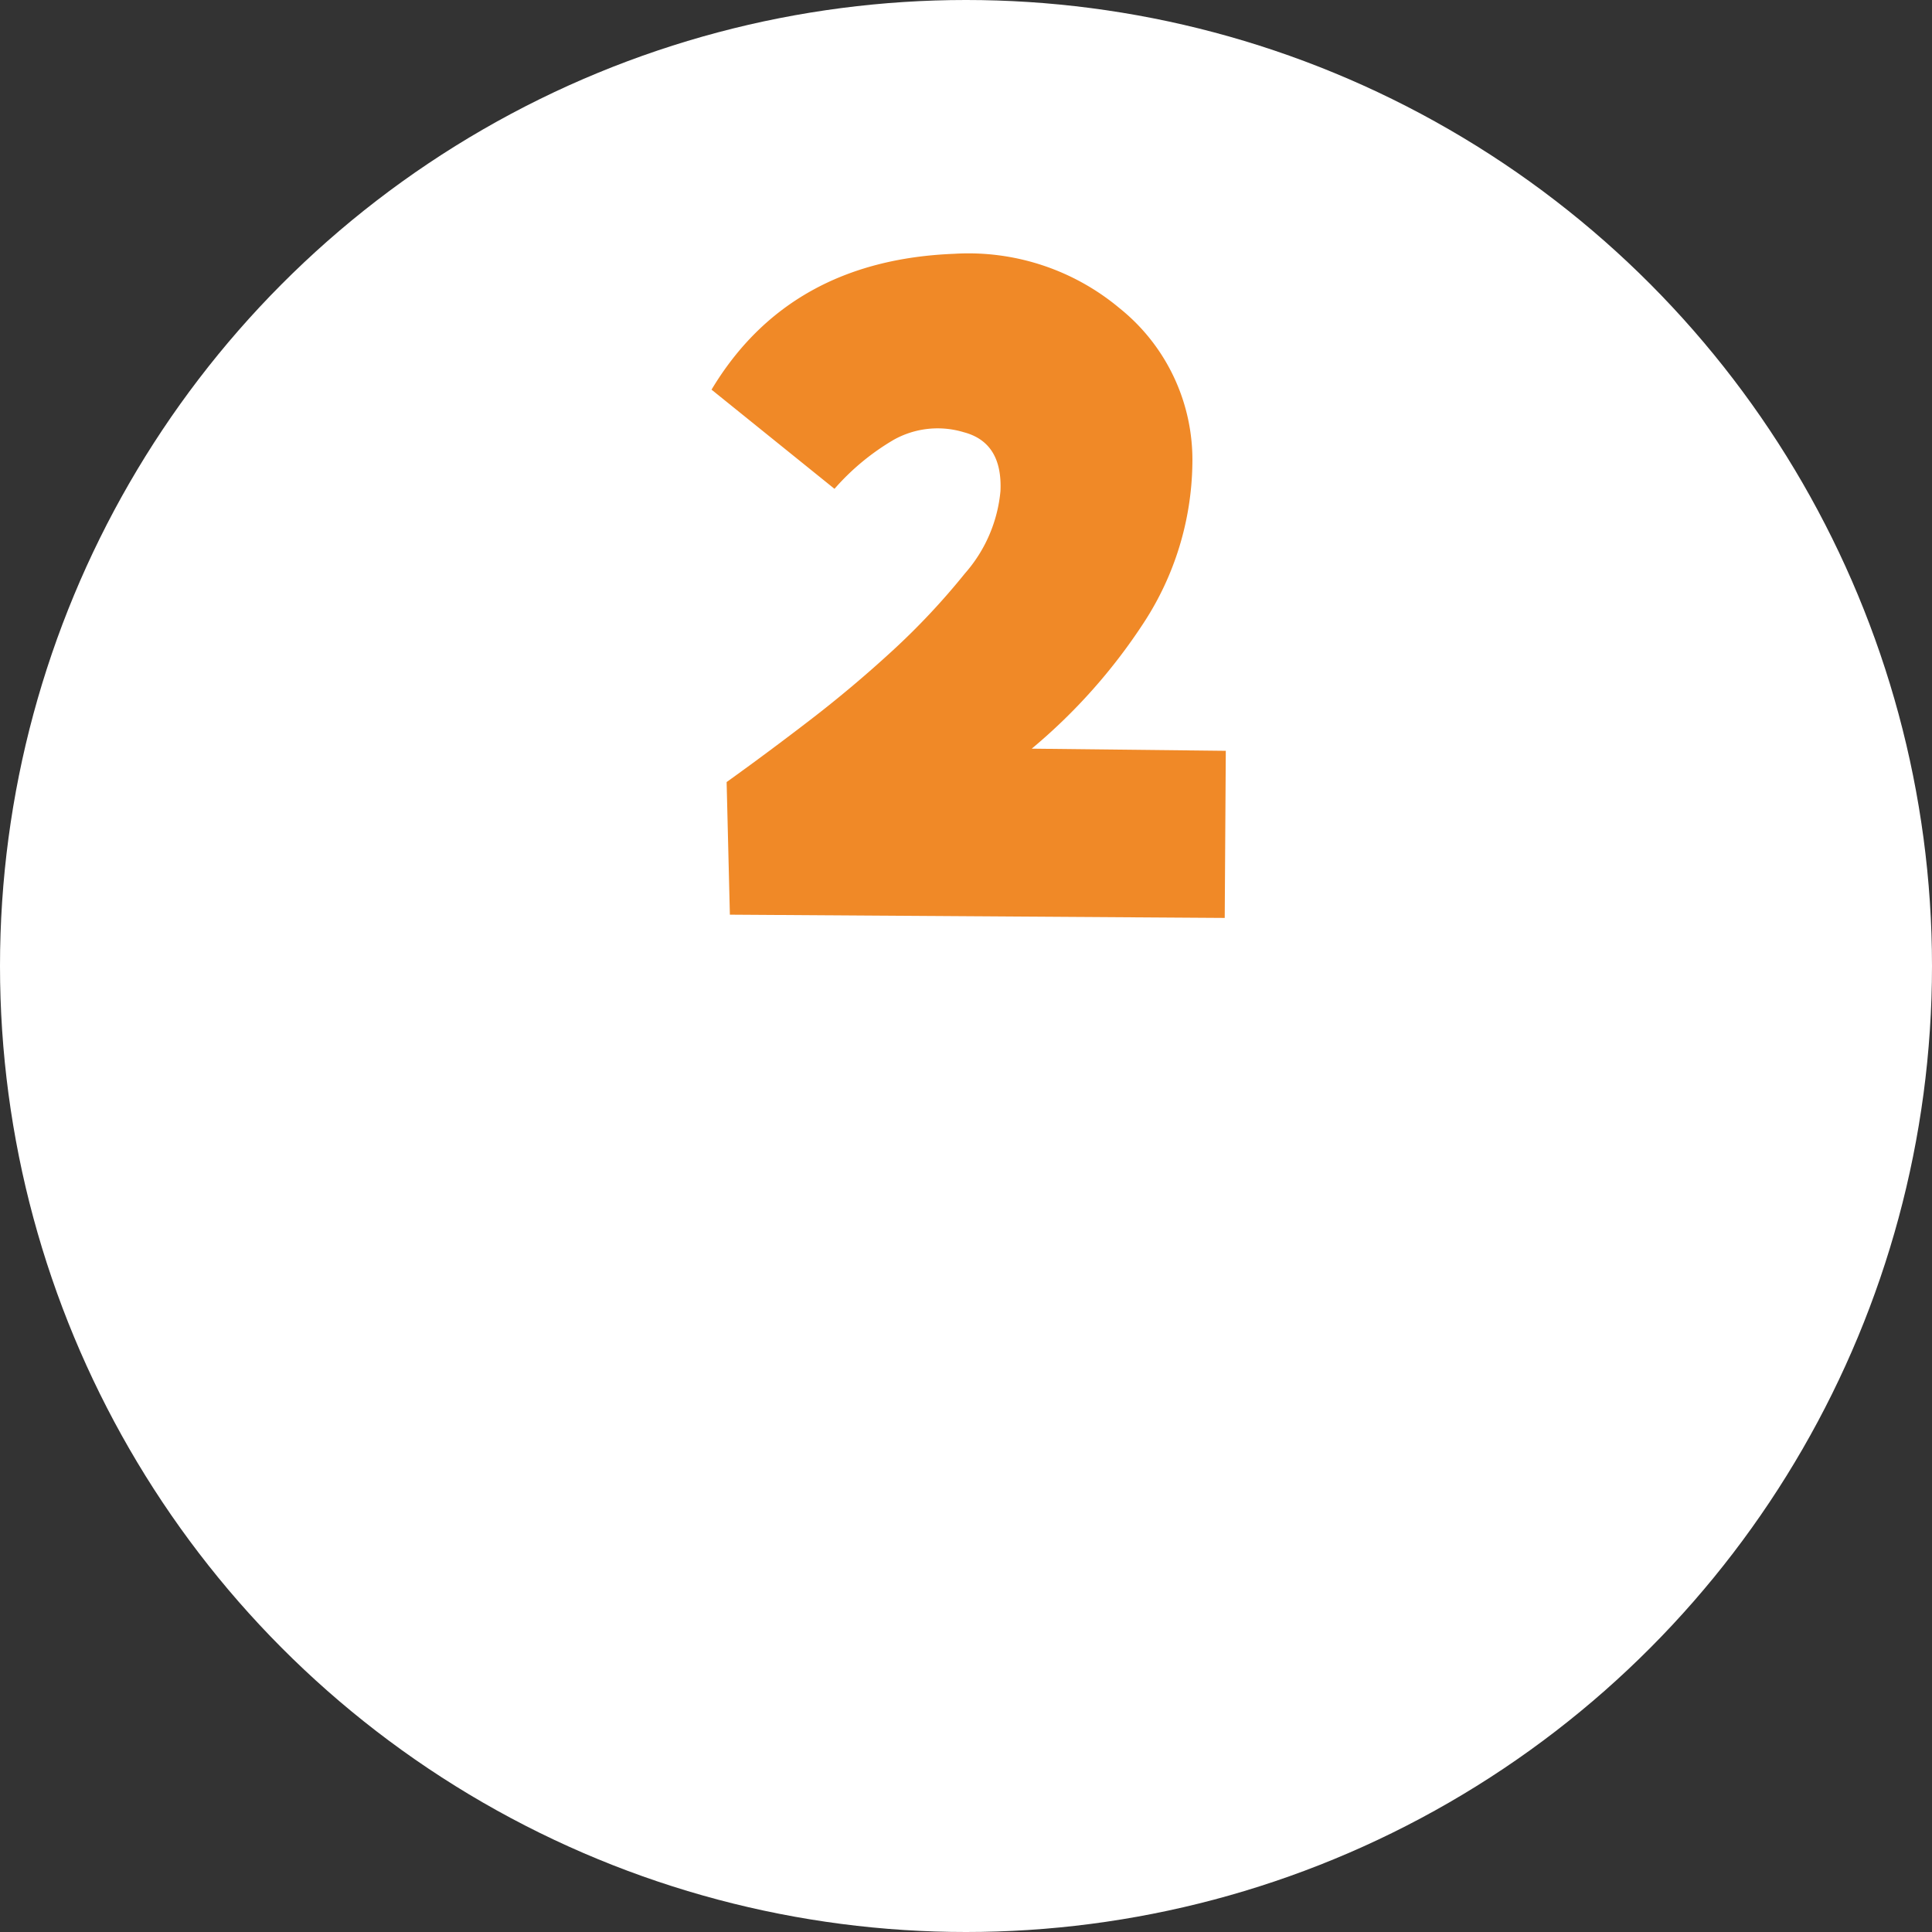
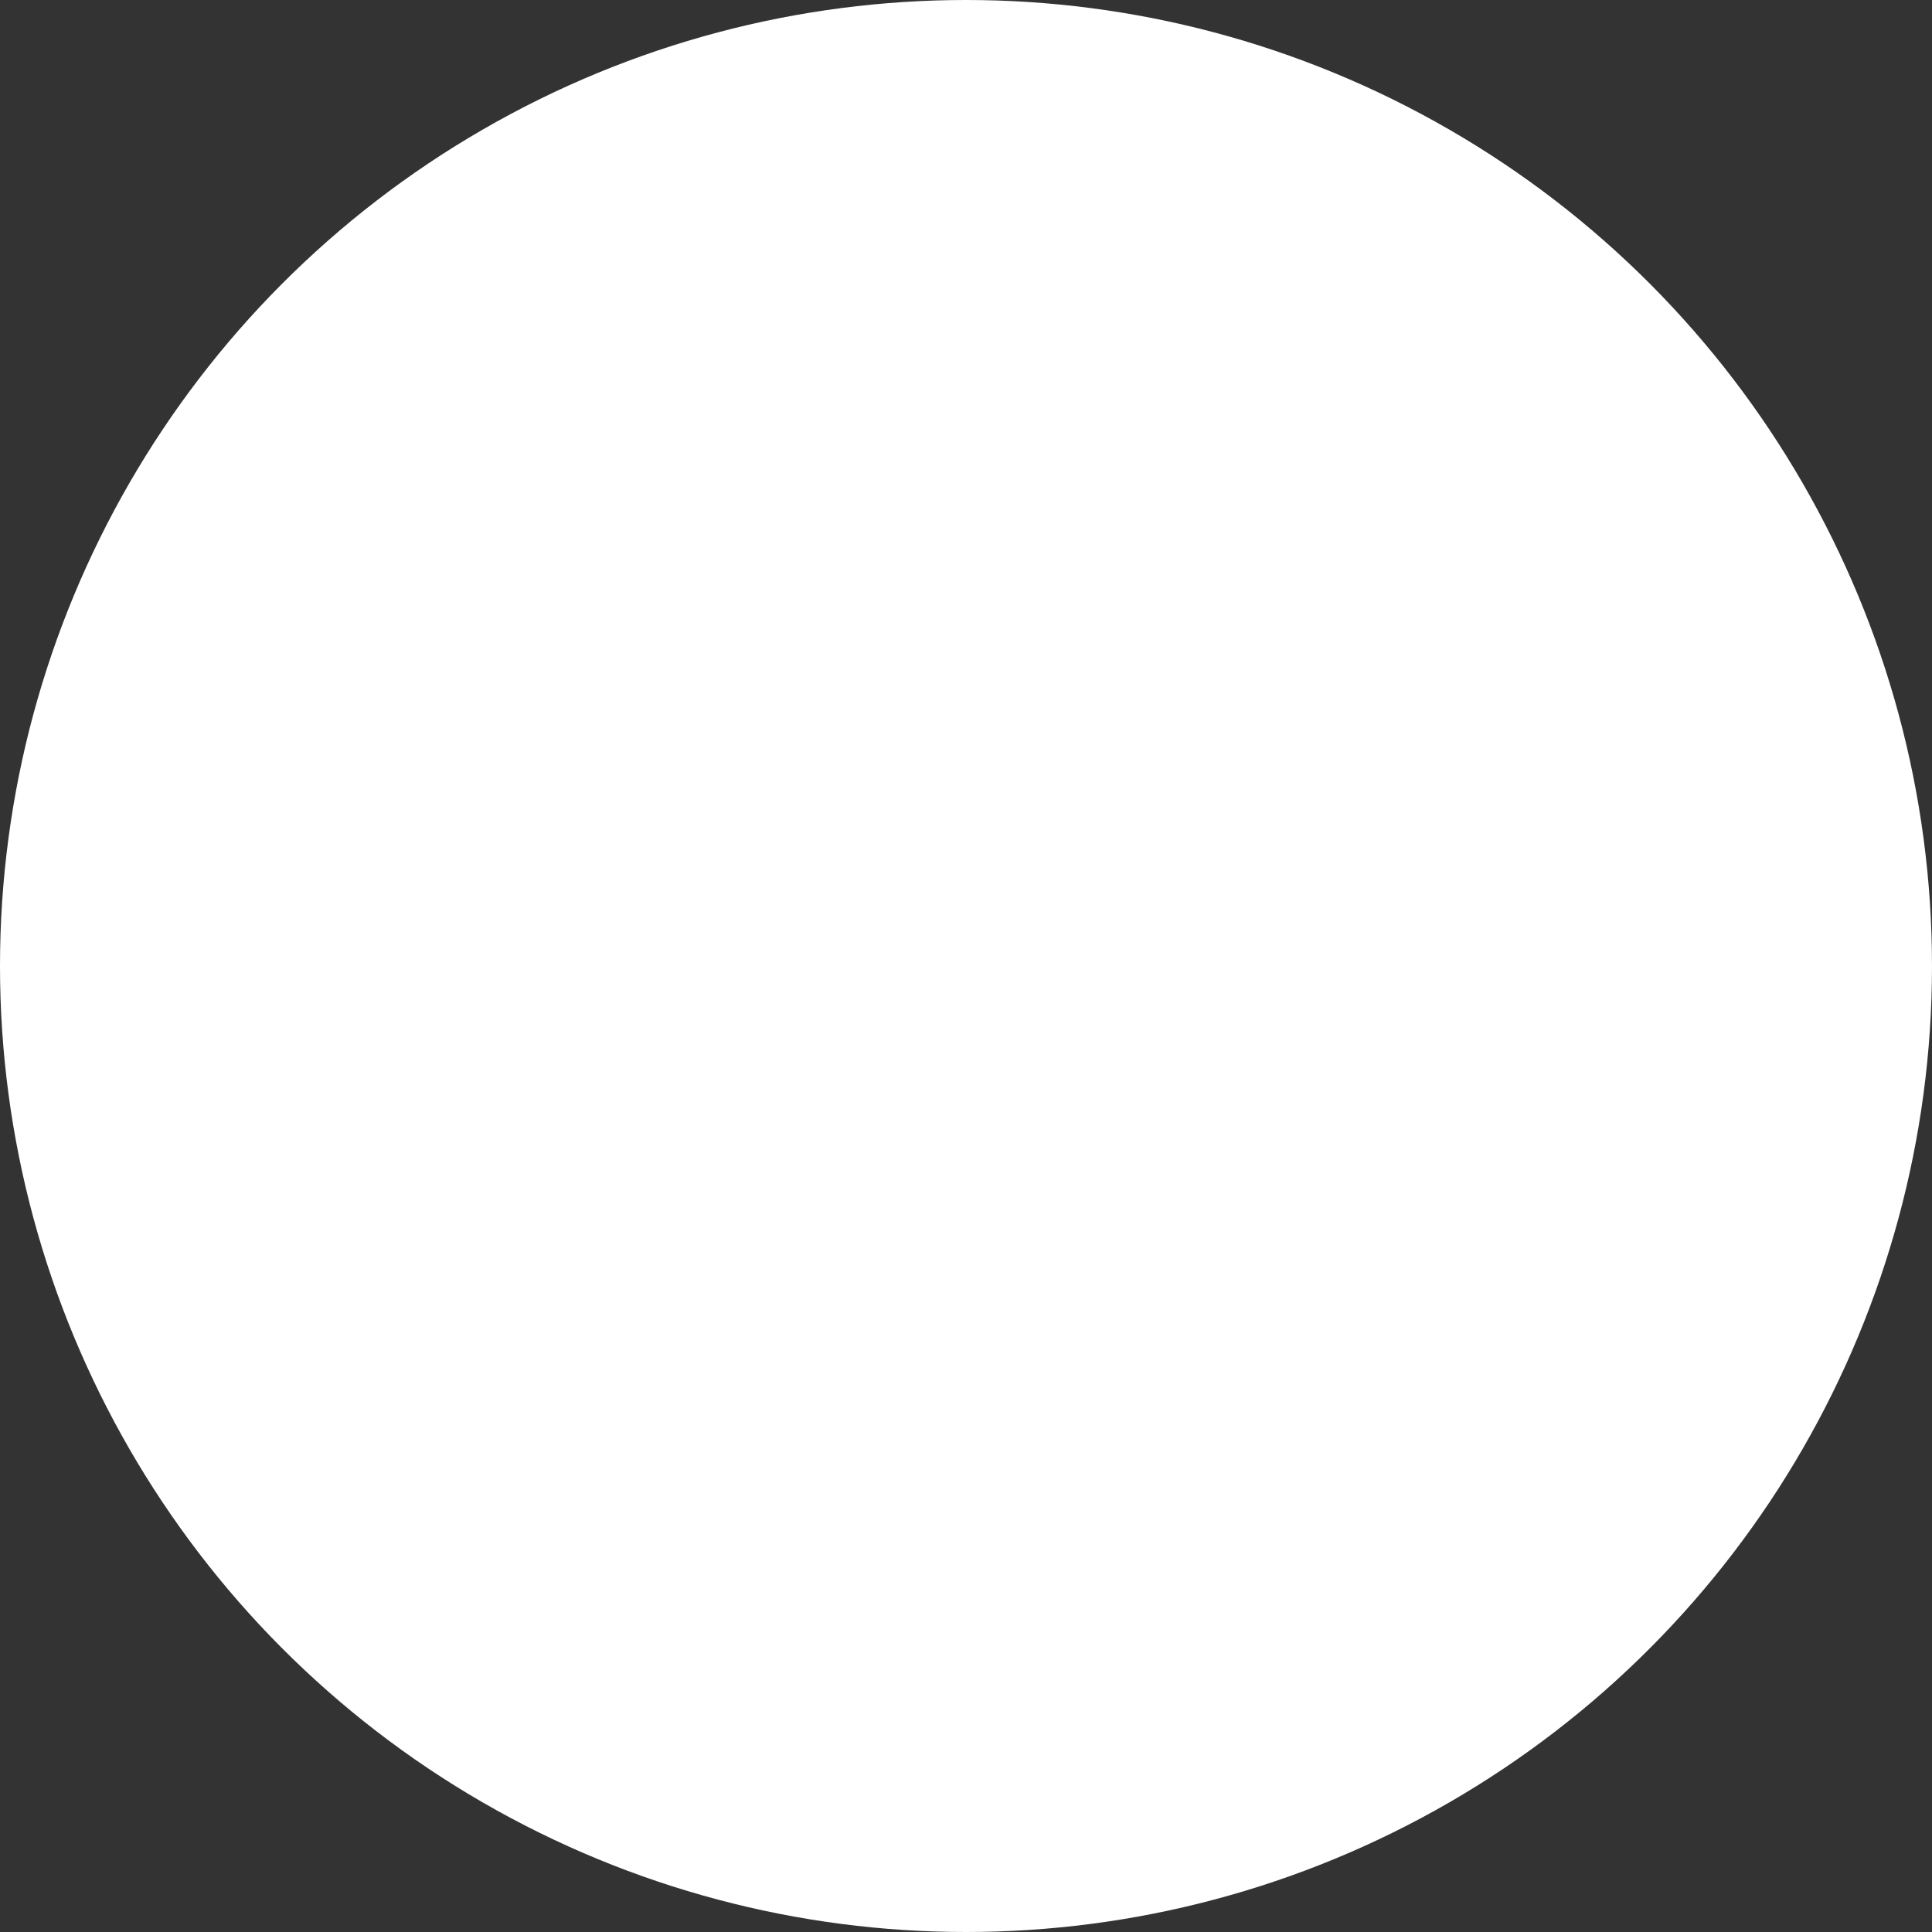
<svg xmlns="http://www.w3.org/2000/svg" width="119" height="119" viewBox="0 0 119 119">
  <rect x="0" y="0" width="119" height="119" fill="#333333" stroke="none" />
  <defs>
    <style>.a{fill:#fff;}.b{fill:#f08927;}</style>
  </defs>
  <g transform="translate(-900.75 -14337.035)">
    <circle class="a" cx="59.5" cy="59.5" r="59.5" transform="translate(900.75 14337.035)" />
-     <path class="b" d="M4.549-11.887l11.953.133L16.436-1.461l-30.48-.2-.2-8.168q2.59-1.859,5.18-3.852T-4.051-17.9A43.576,43.576,0,0,0,.432-22.678a8.9,8.9,0,0,0,2.191-5.08q.133-2.988-2.258-3.619a5.551,5.551,0,0,0-4.316.465A14.729,14.729,0,0,0-7.6-27.891L-15.174-34q4.781-7.969,14.941-8.367A14.5,14.5,0,0,1,9.961-39.014a11.972,11.972,0,0,1,4.482,9.6,18.361,18.361,0,0,1-2.988,9.762A34.937,34.937,0,0,1,4.549-11.887Z" transform="translate(959.75 14395.035)" />
  </g>
</svg>